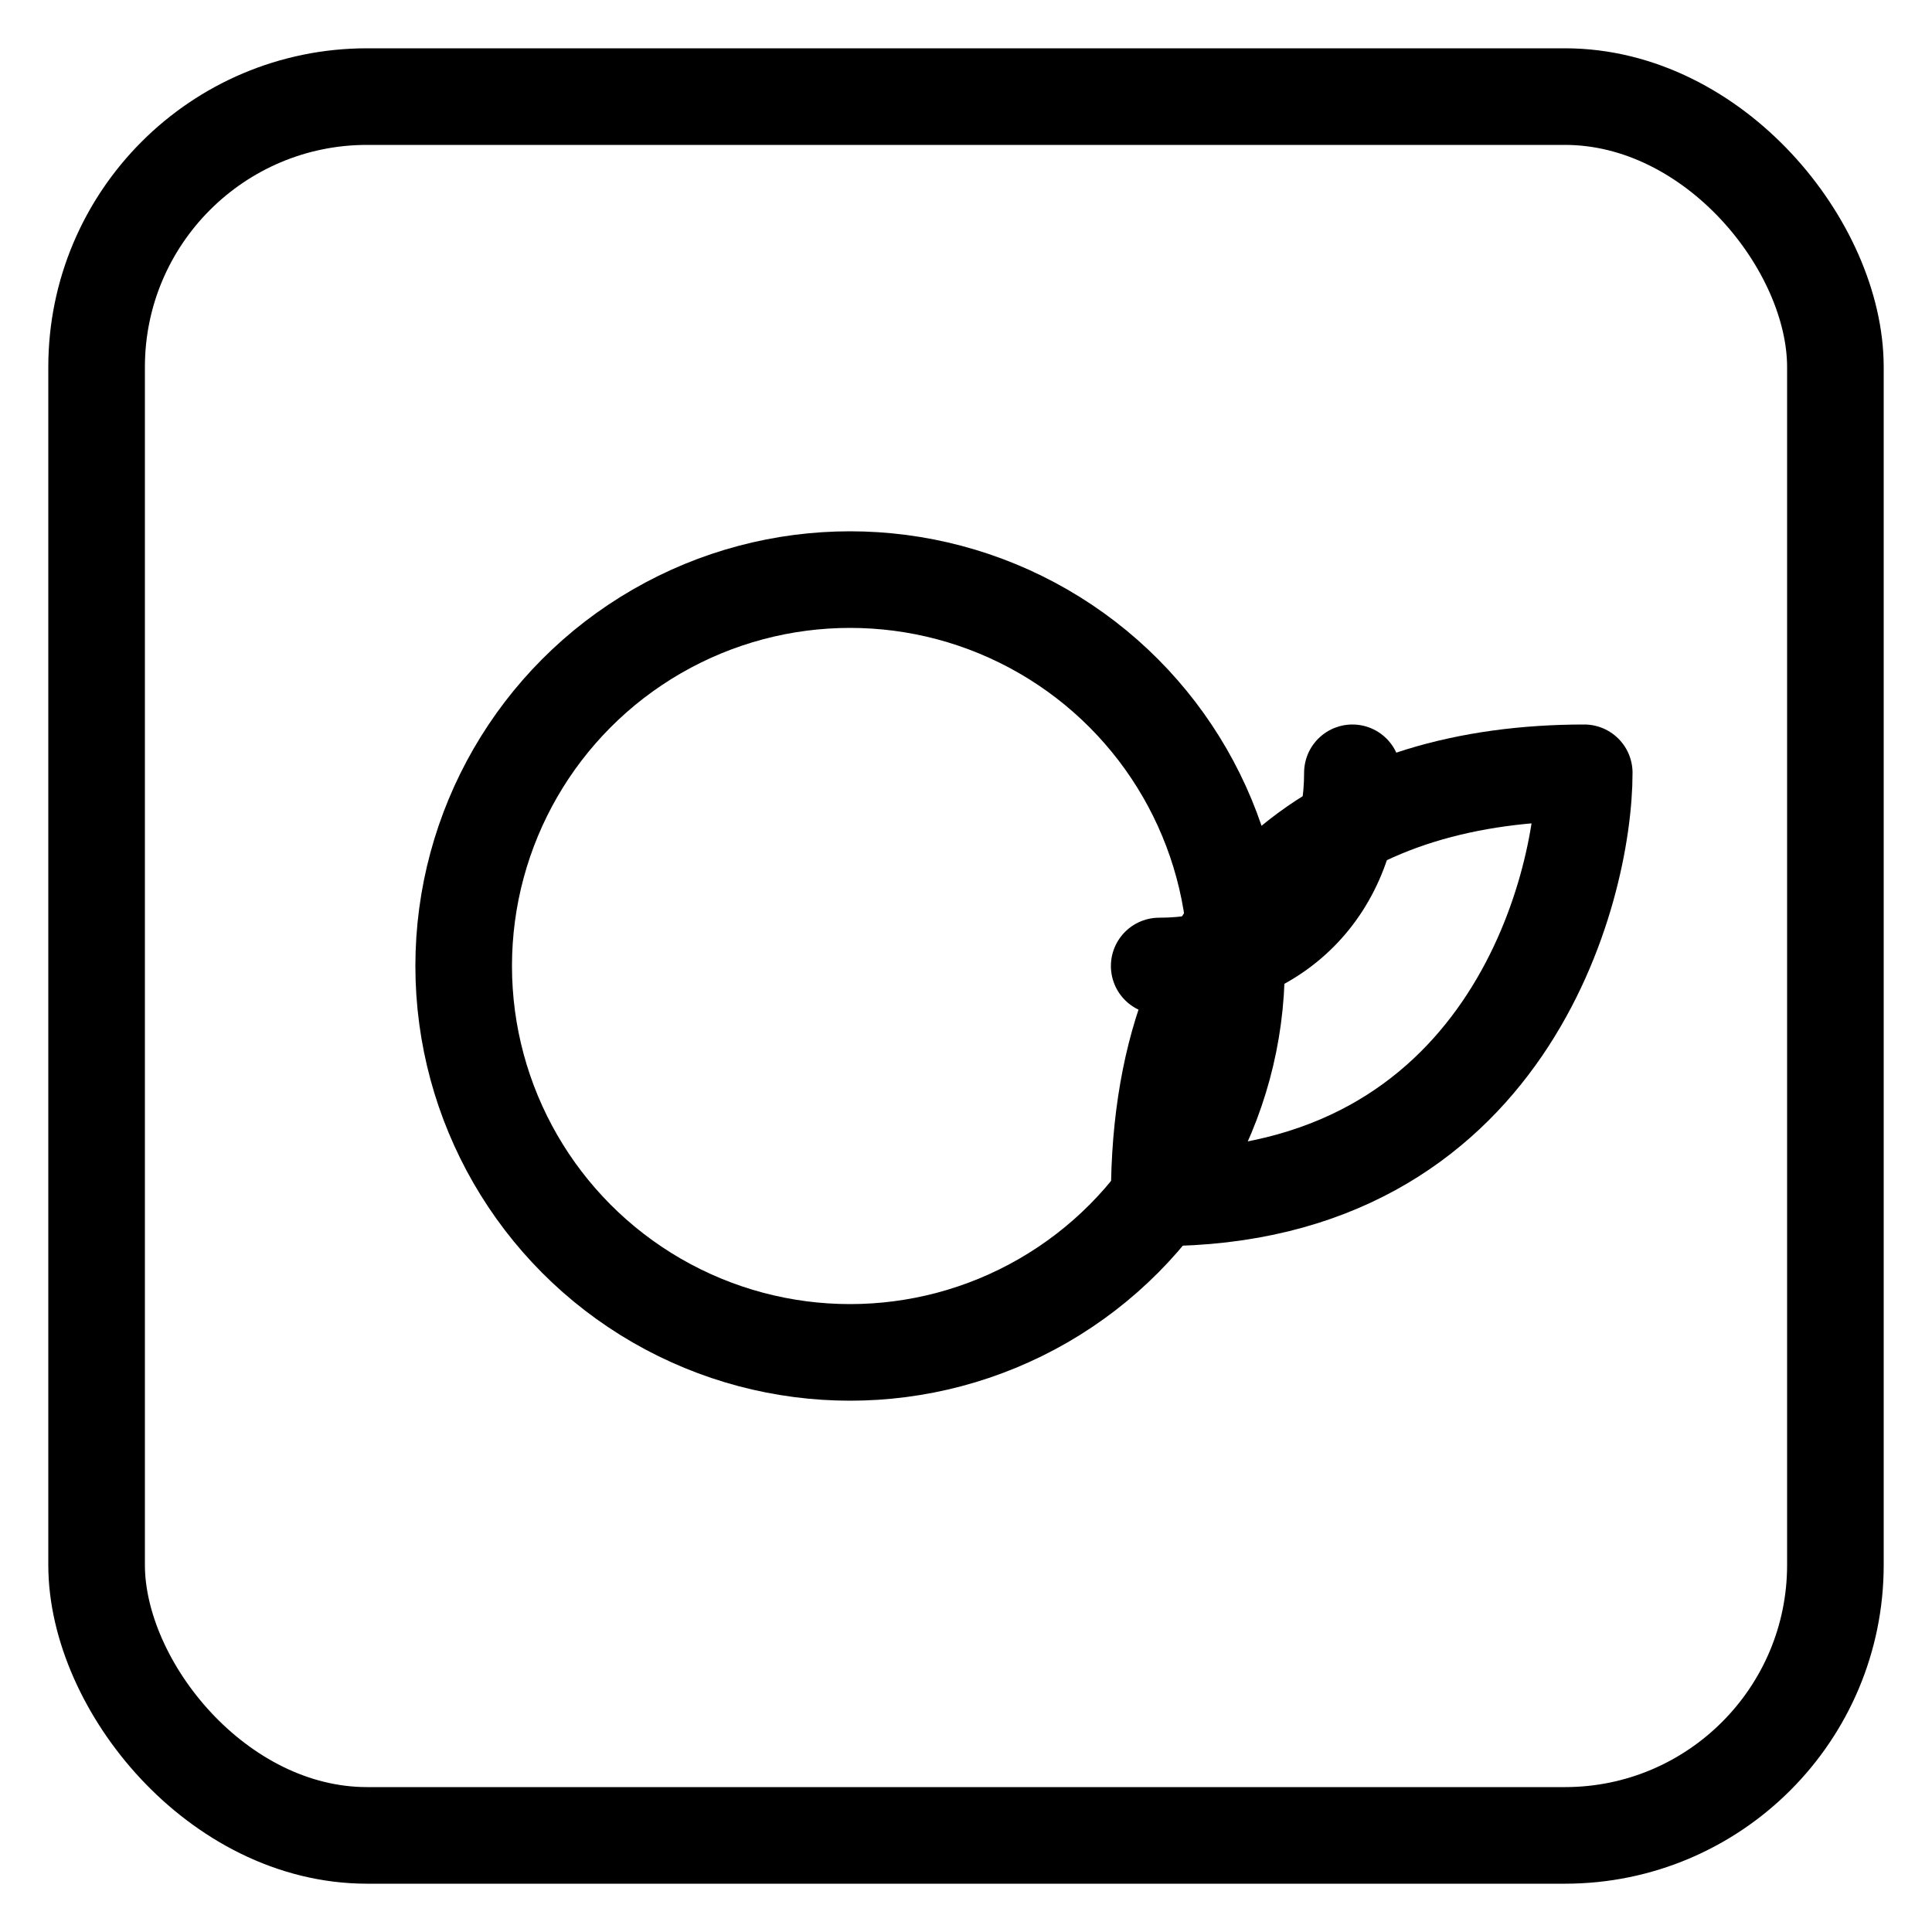
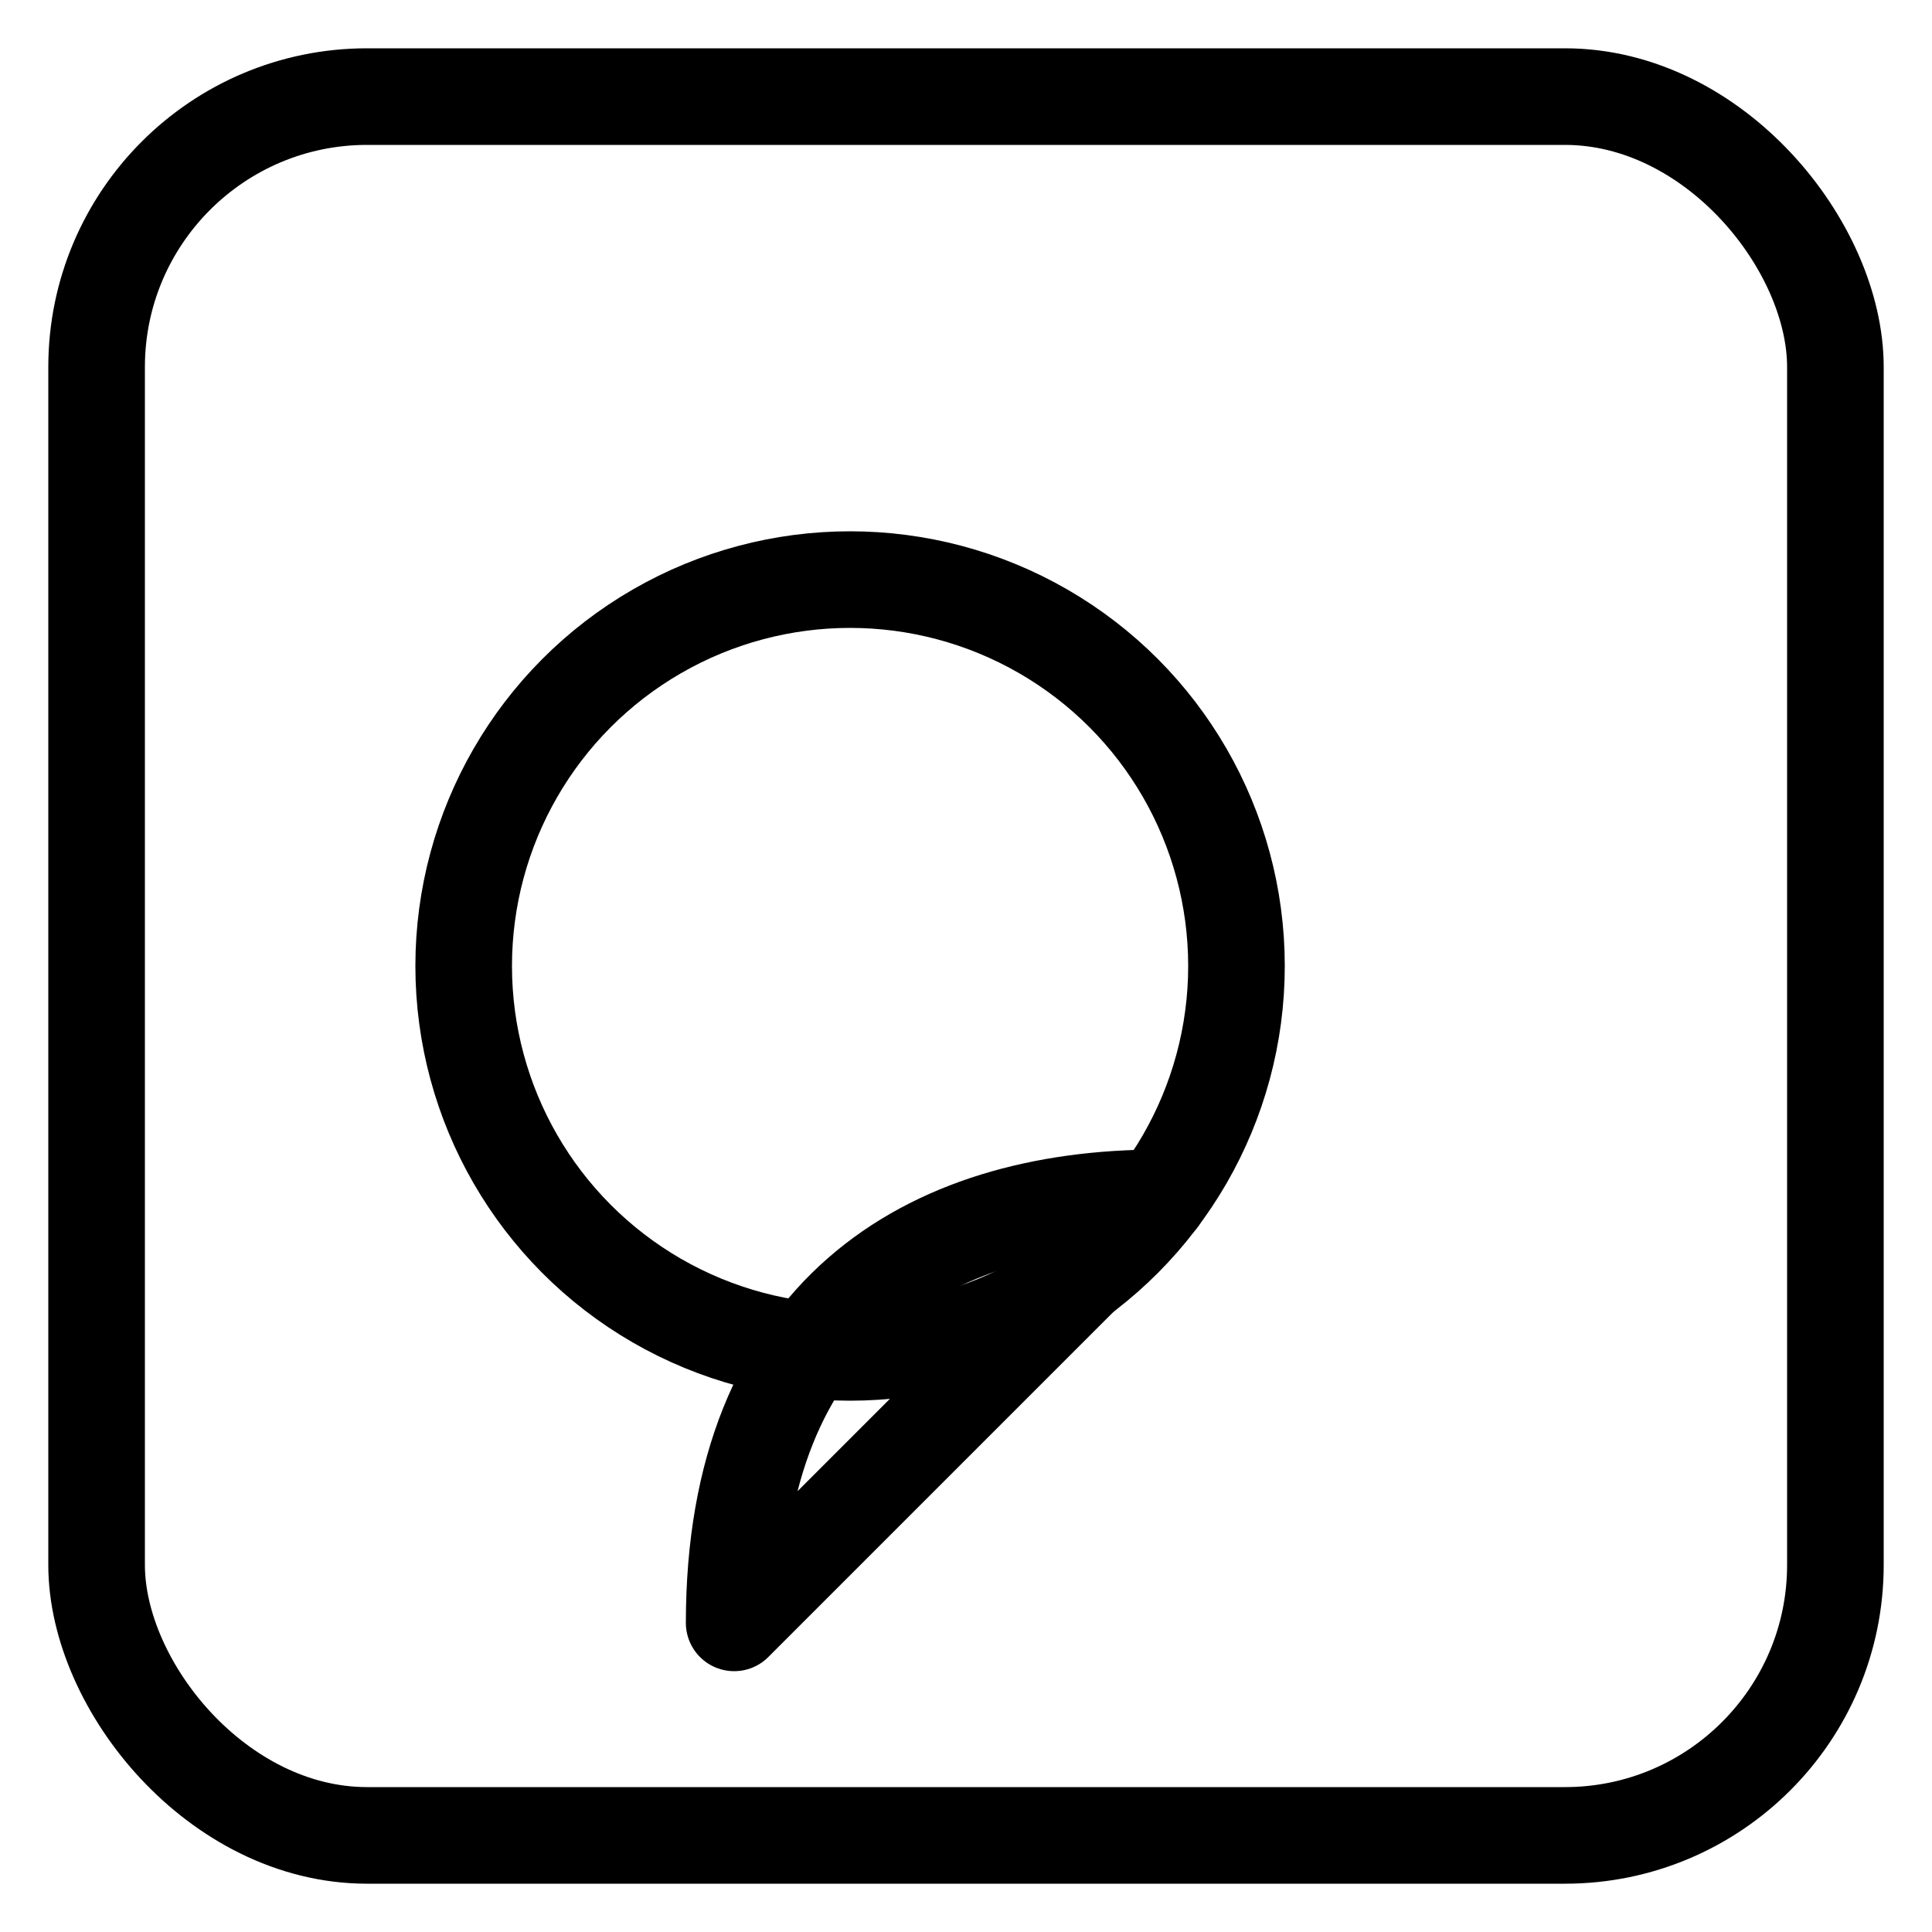
<svg xmlns="http://www.w3.org/2000/svg" viewBox="0 0 100 100" aria-labelledby="title" role="img">
  <title>Overleaf (generic)</title>
  <rect x="5" y="5" width="90" height="90" rx="14" ry="14" fill="none" stroke="currentColor" stroke-width="5" />
  <g stroke="currentColor" stroke-width="5" fill="none" stroke-linecap="round" stroke-linejoin="round">
    <circle cx="44" cy="50" r="20" />
-     <path d="M60 62c18 0 22-16 22-22c-12 0-22 6-22 22z" />
-     <path d="M60 50c6 0 10-4 10-10" />
+     <path d="M60 62c-12 0-22 6-22 22z" />
  </g>
</svg>